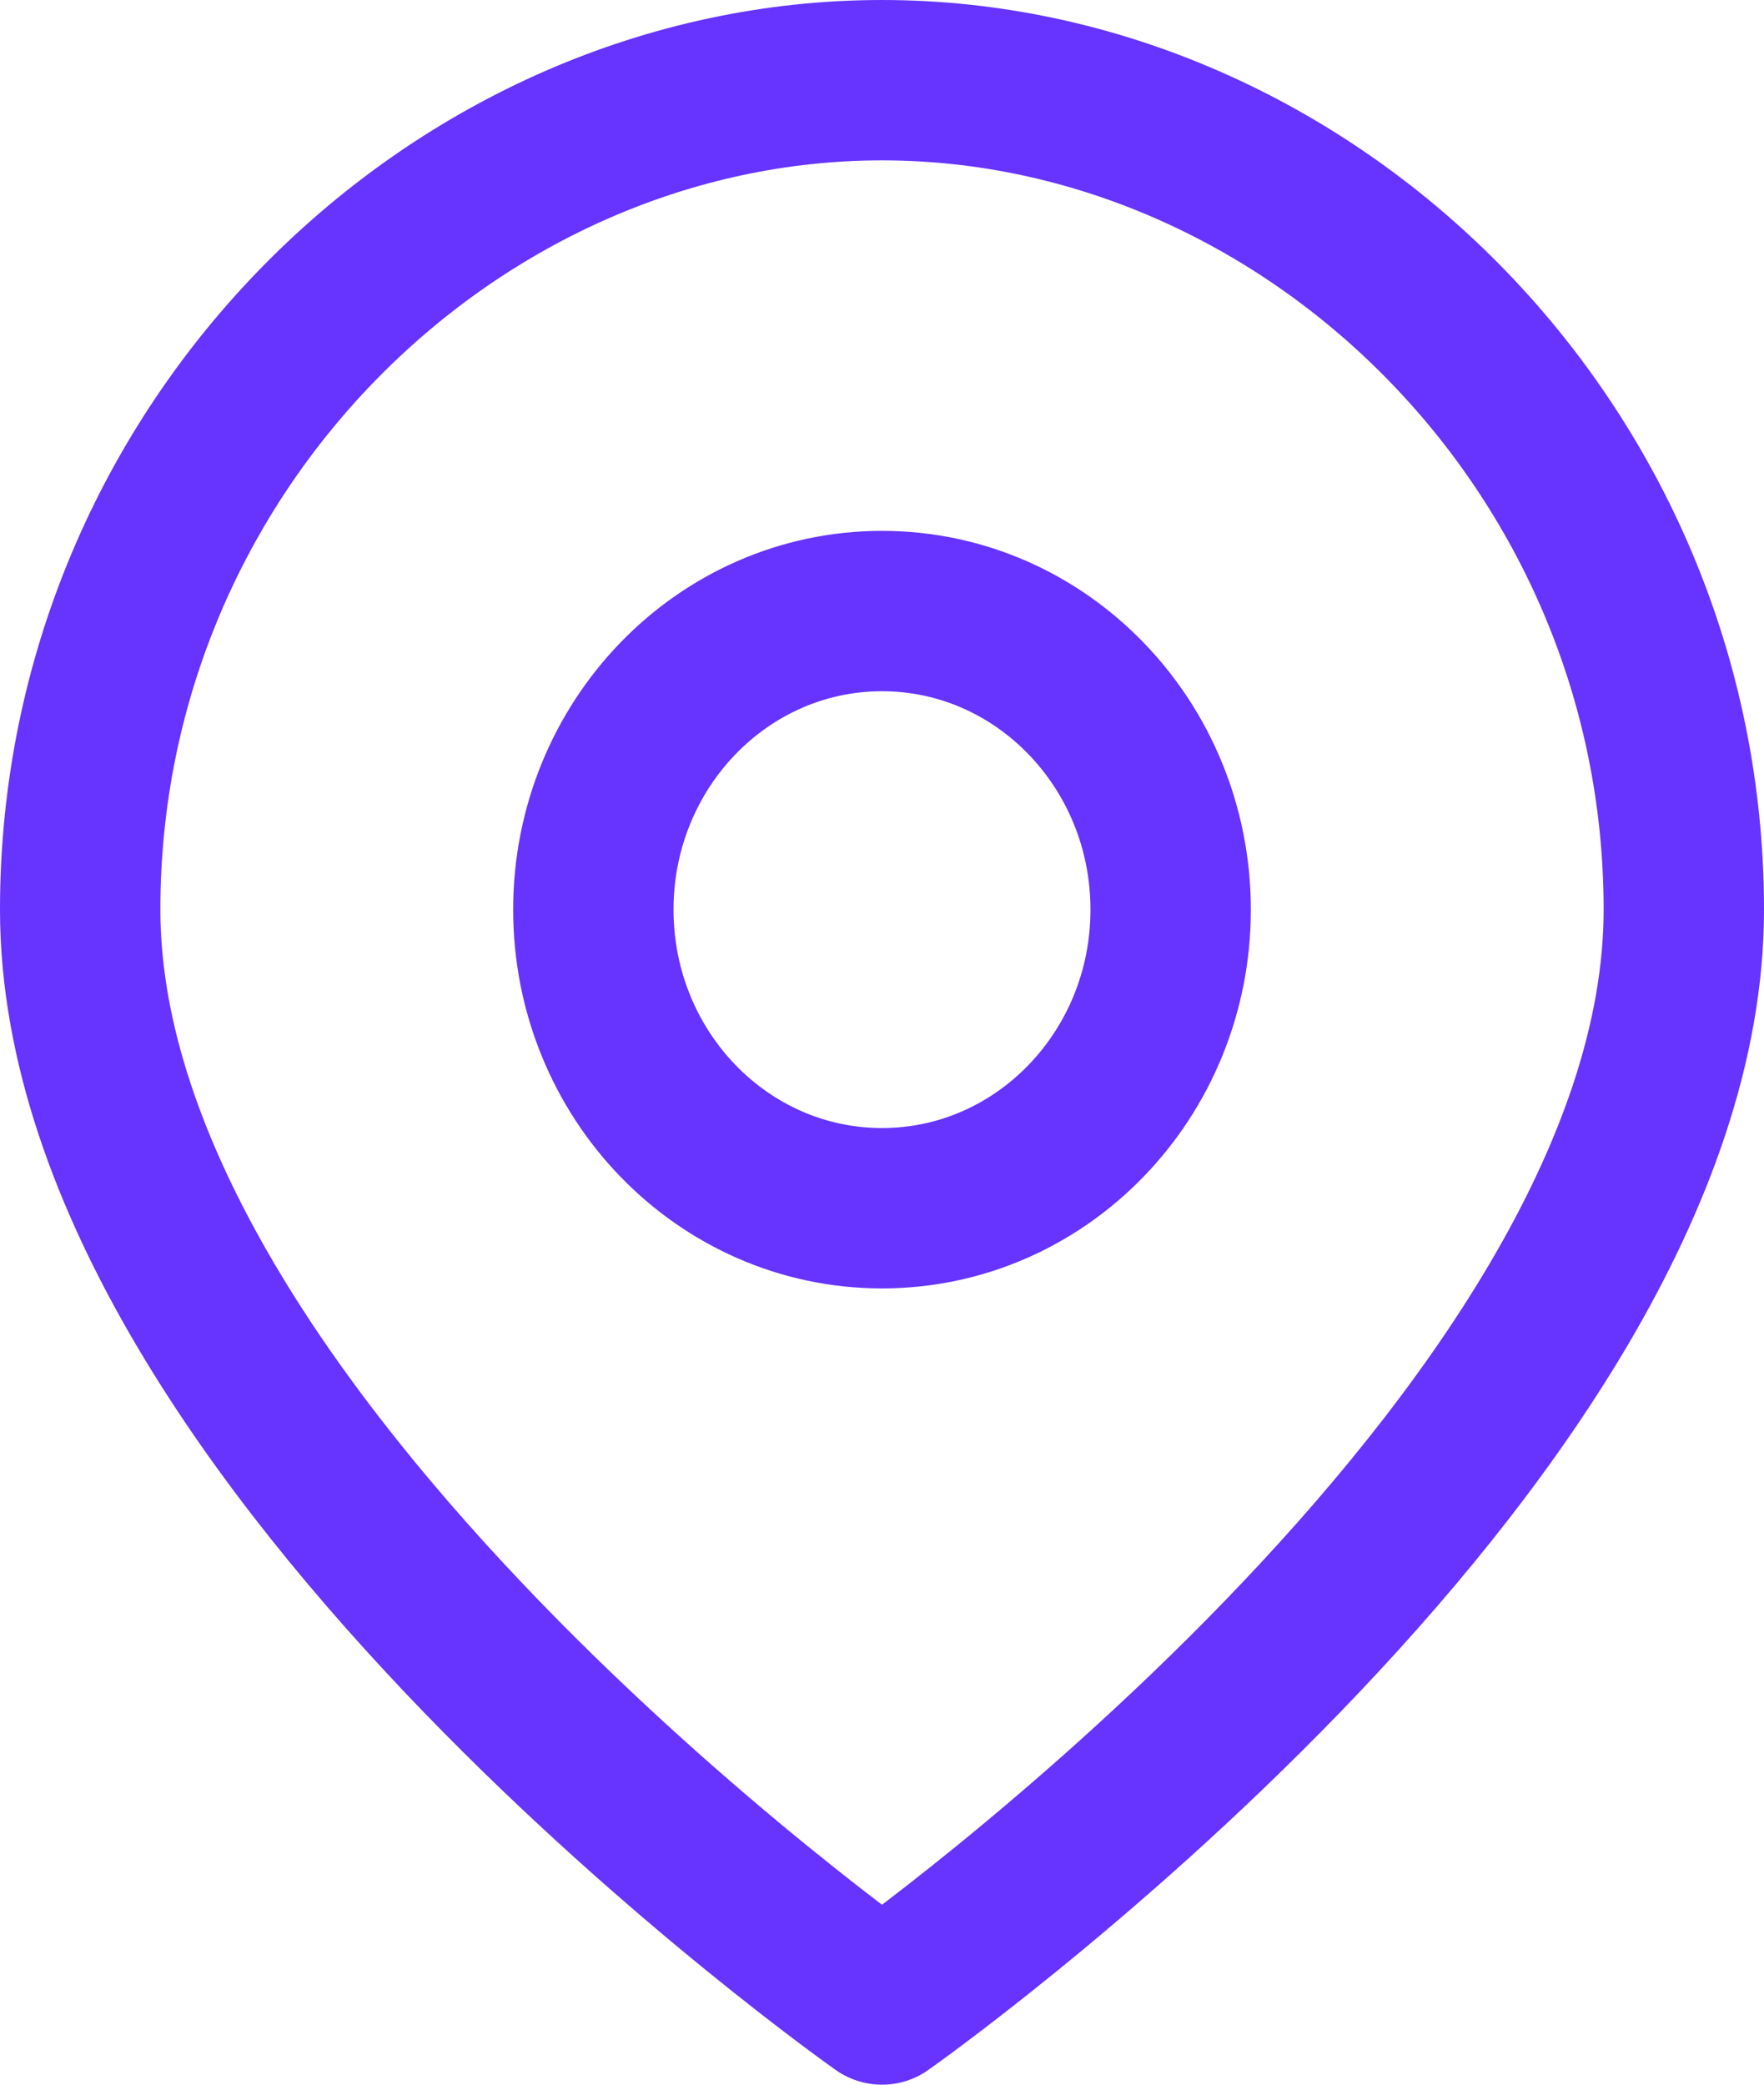
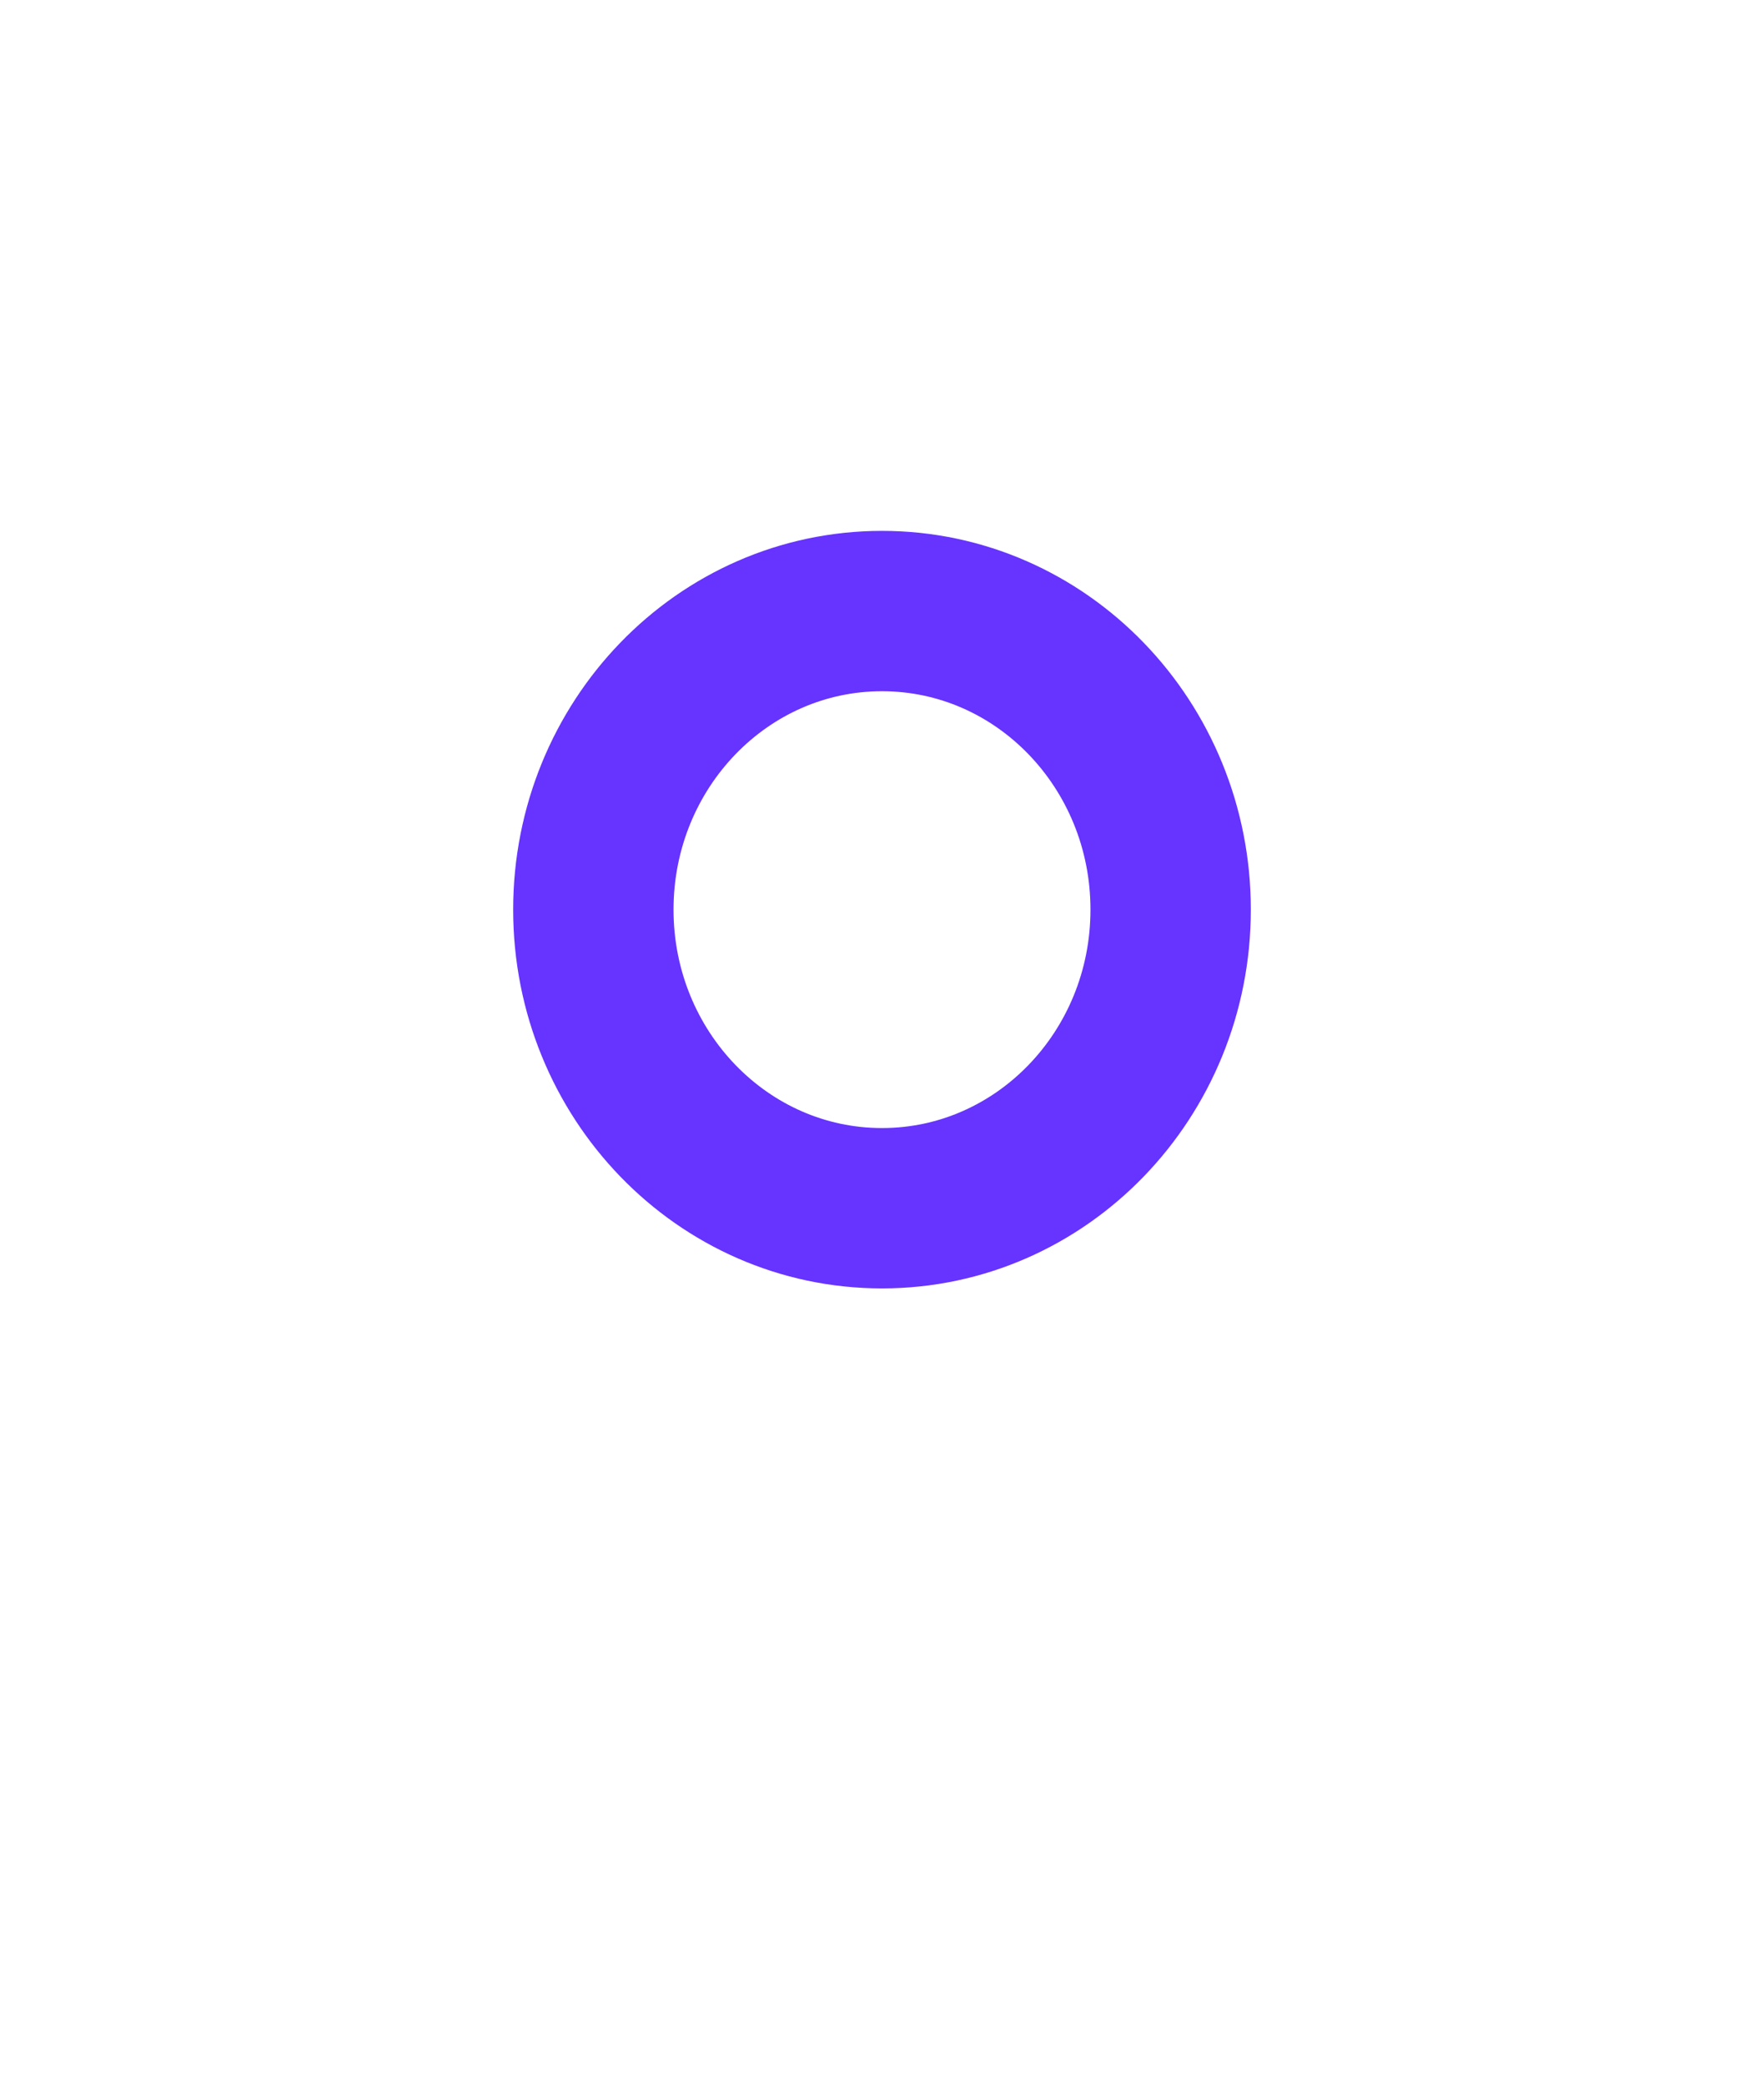
<svg xmlns="http://www.w3.org/2000/svg" width="22" height="26" viewBox="0 0 22 26" fill="none">
-   <path d="M21 11.345C21 17.965 11 25 11 25C11 25 1 17.965 1 11.345C1 5.552 5.698 1 11 1C16.302 1 21 5.552 21 11.345Z" stroke="#6633FF" stroke-width="2" stroke-linecap="round" stroke-linejoin="round" />
  <path d="M11 15.069C12.988 15.069 14.6 13.402 14.6 11.345C14.6 9.288 12.988 7.621 11 7.621C9.012 7.621 7.4 9.288 7.4 11.345C7.4 13.402 9.012 15.069 11 15.069Z" stroke="#6633FF" stroke-width="2" stroke-linecap="round" stroke-linejoin="round" />
</svg>